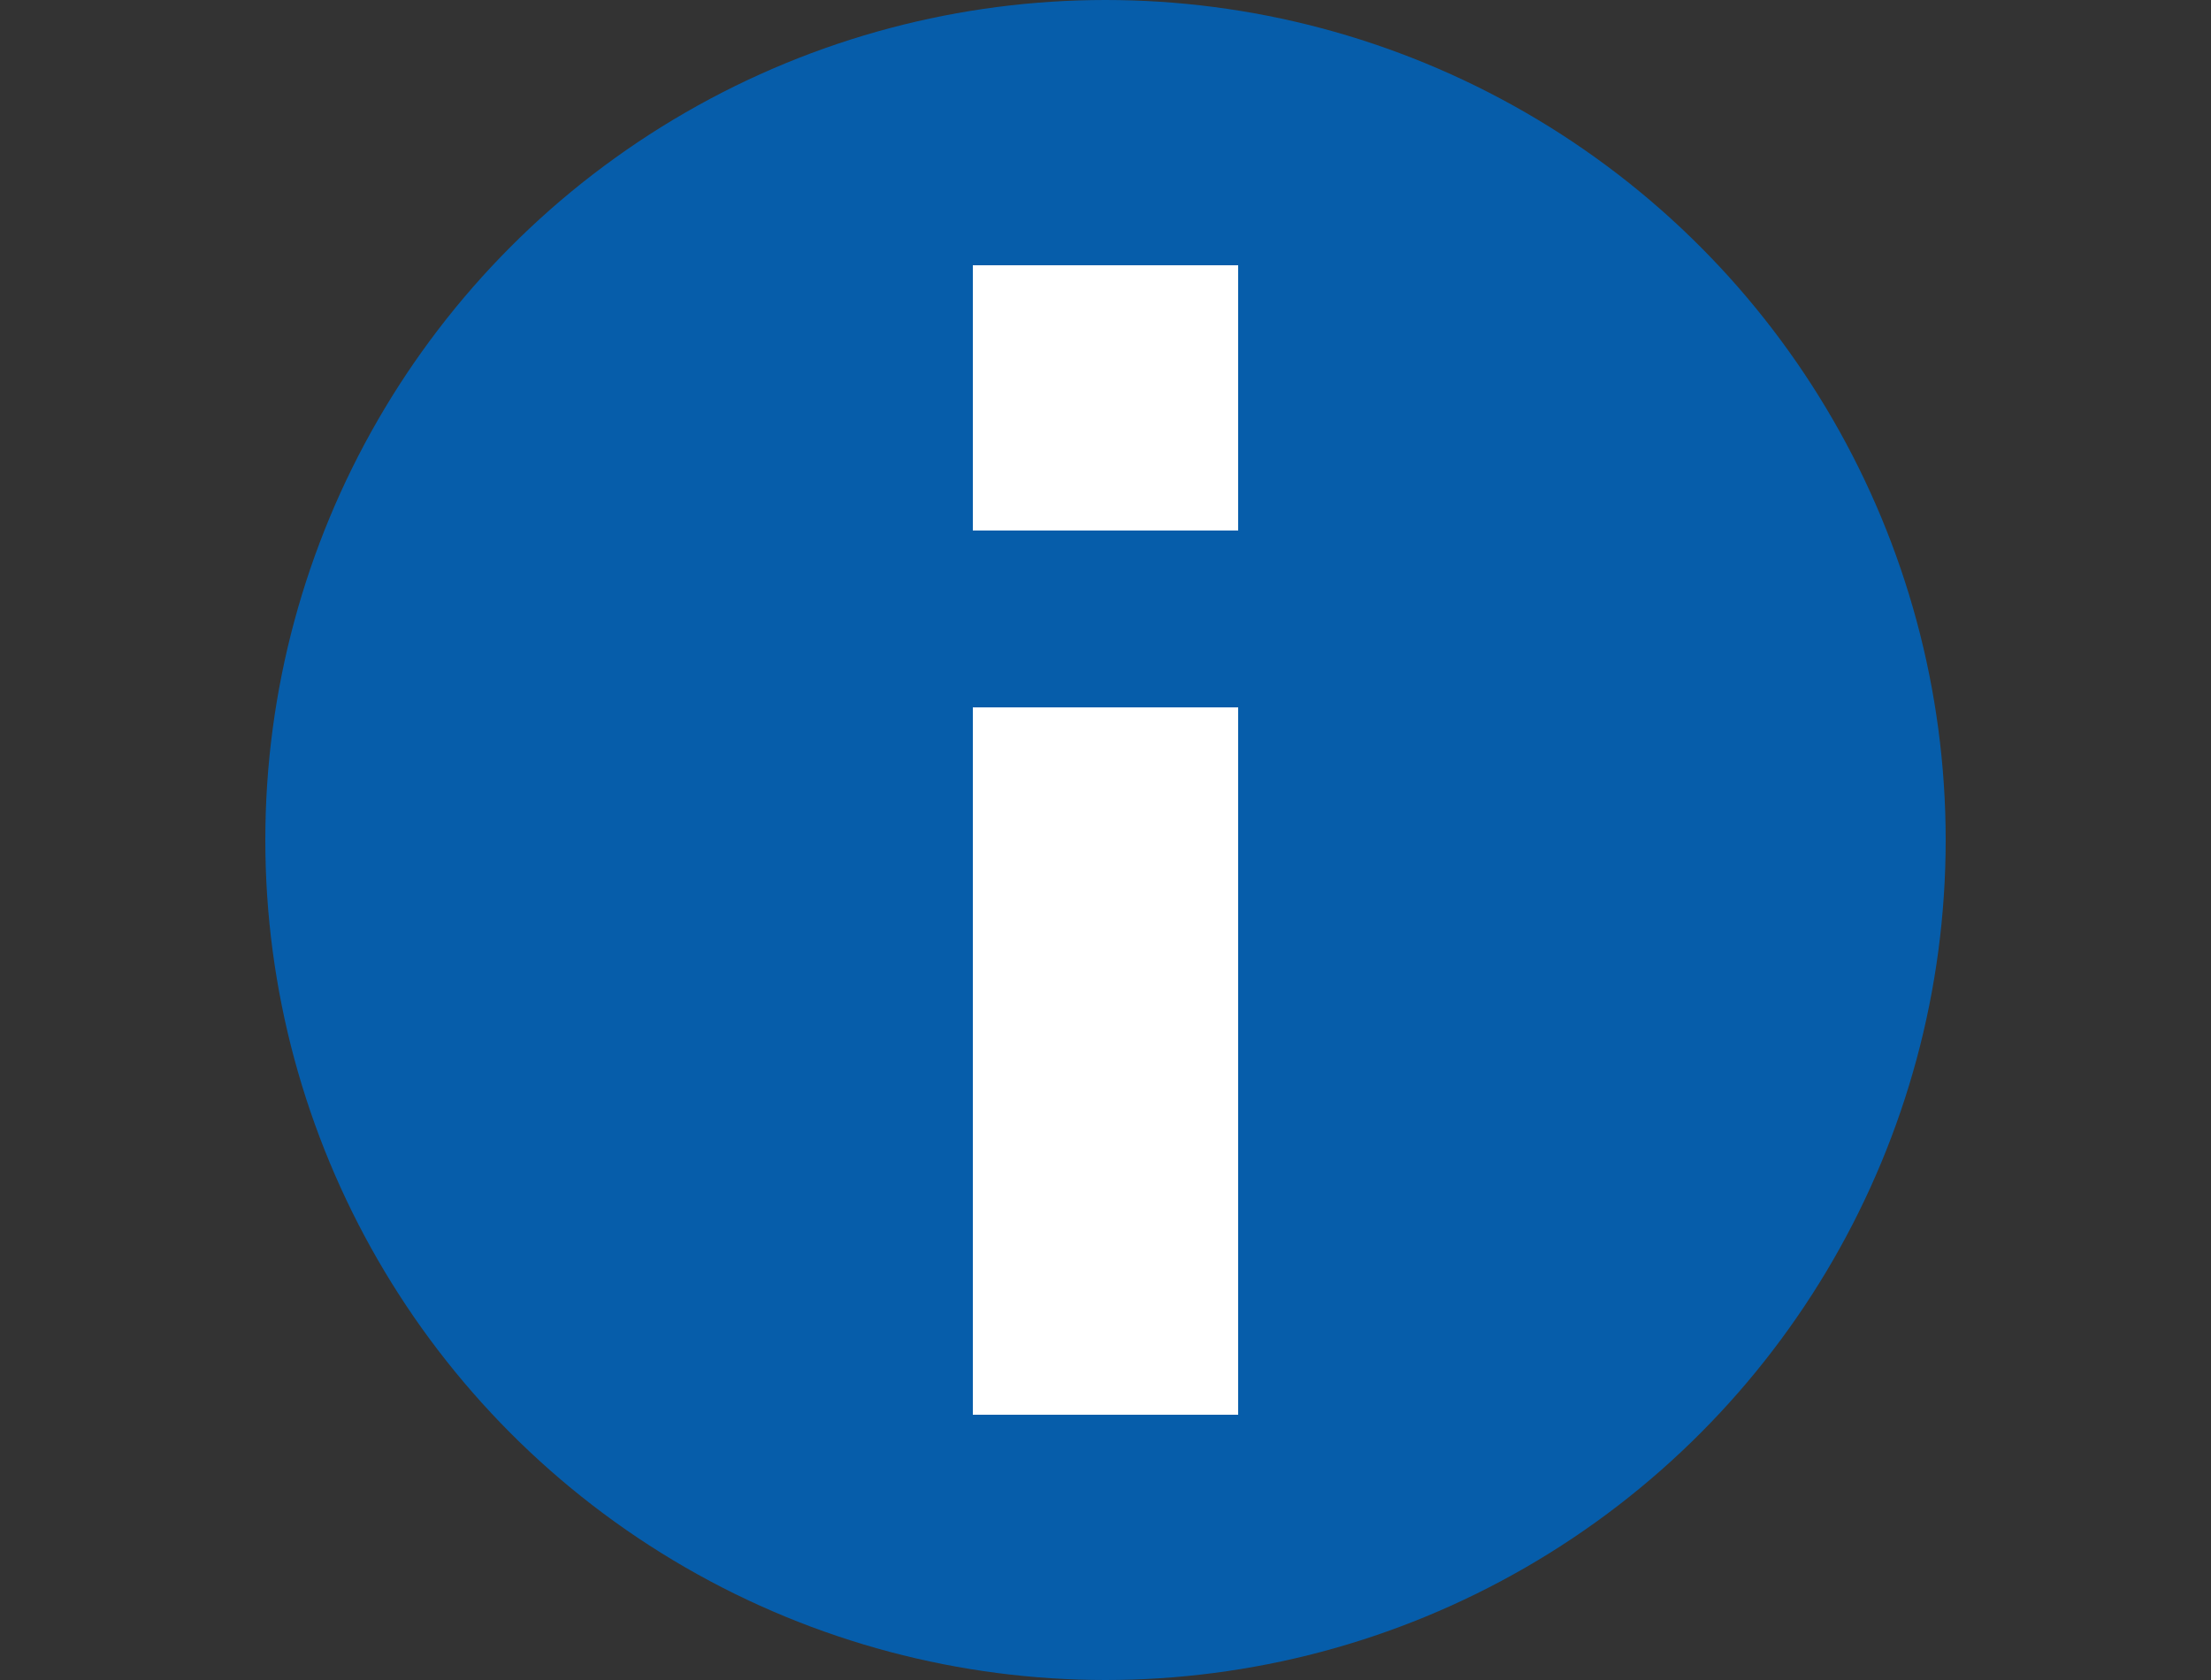
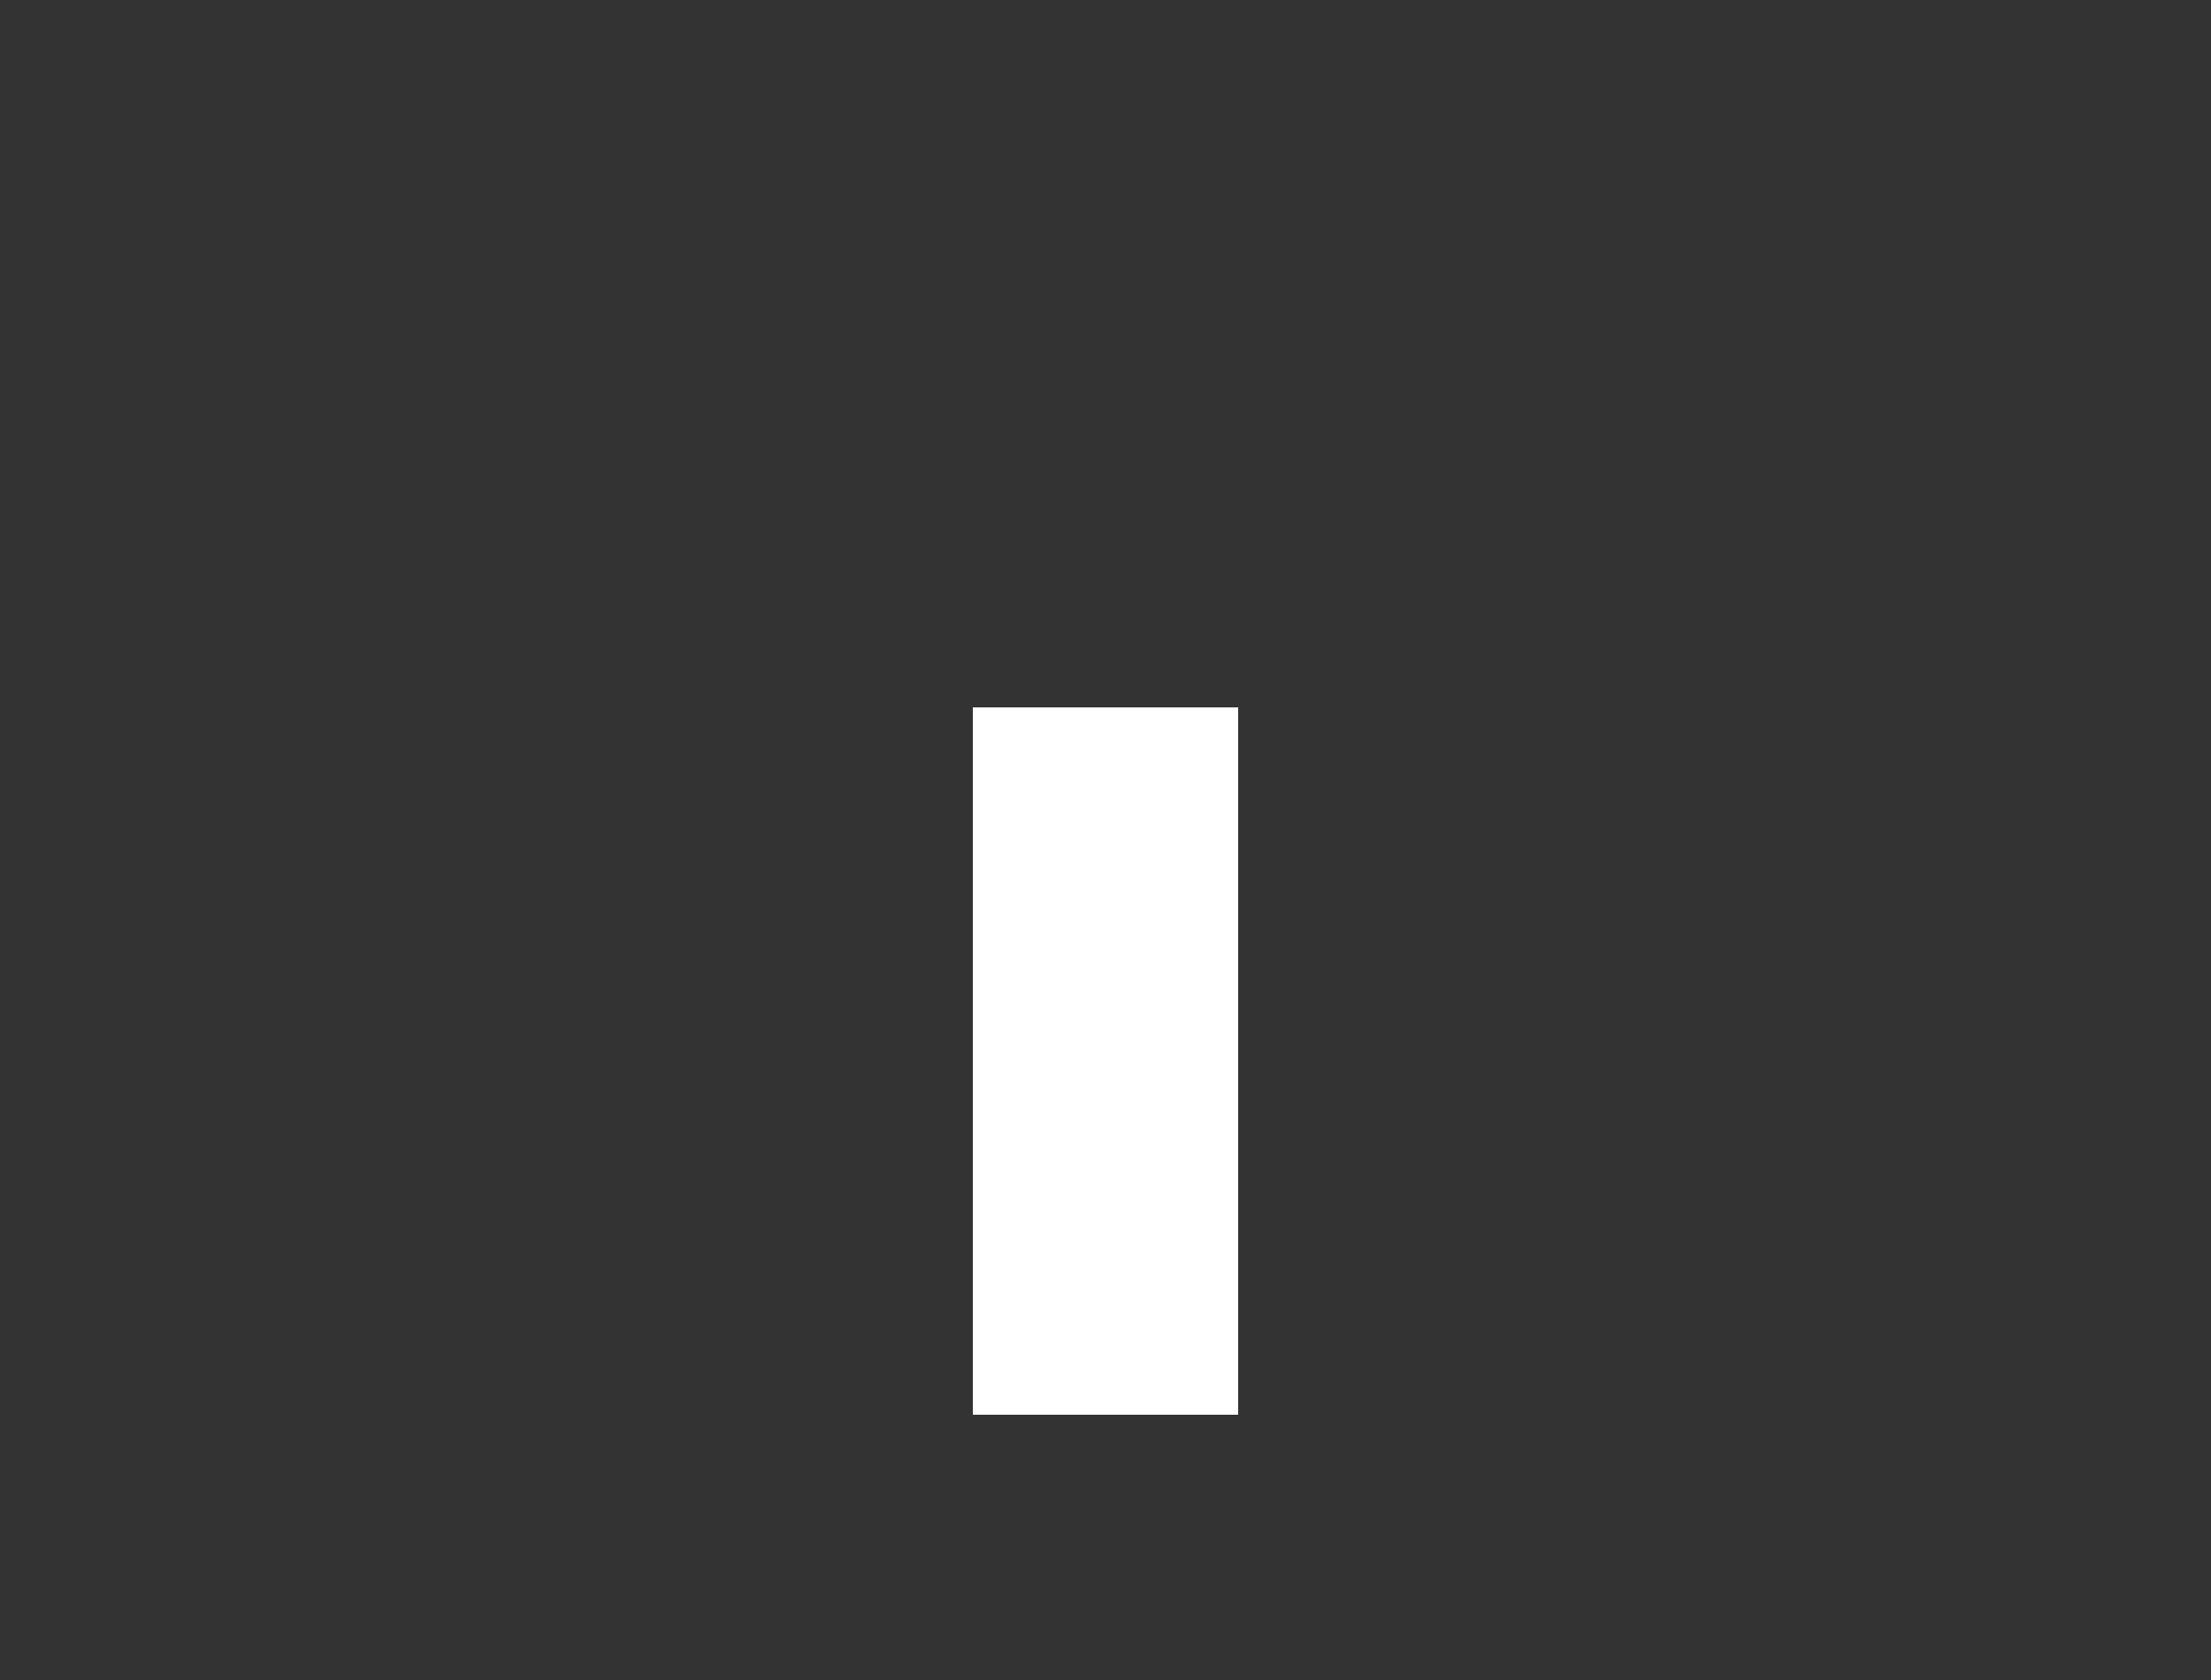
<svg xmlns="http://www.w3.org/2000/svg" id="layer_1" data-name="layer 1" viewBox="0 0 25 19" width="25" height="19">
  <rect x="0" y="0" width="25" height="19" fill="#333333" stroke="none" />
  <defs>
    <style>.cls-1{fill:#065daa;}.cls-2{fill:#fff;}</style>
  </defs>
  <title>icon_asterisk_1</title>
-   <circle class="cls-1" cx="12.5" cy="9.5" r="9.5" />
  <rect class="cls-2" x="11" y="8" width="3" height="8" />
-   <rect class="cls-2" x="11" y="3" width="3" height="3" />
</svg>